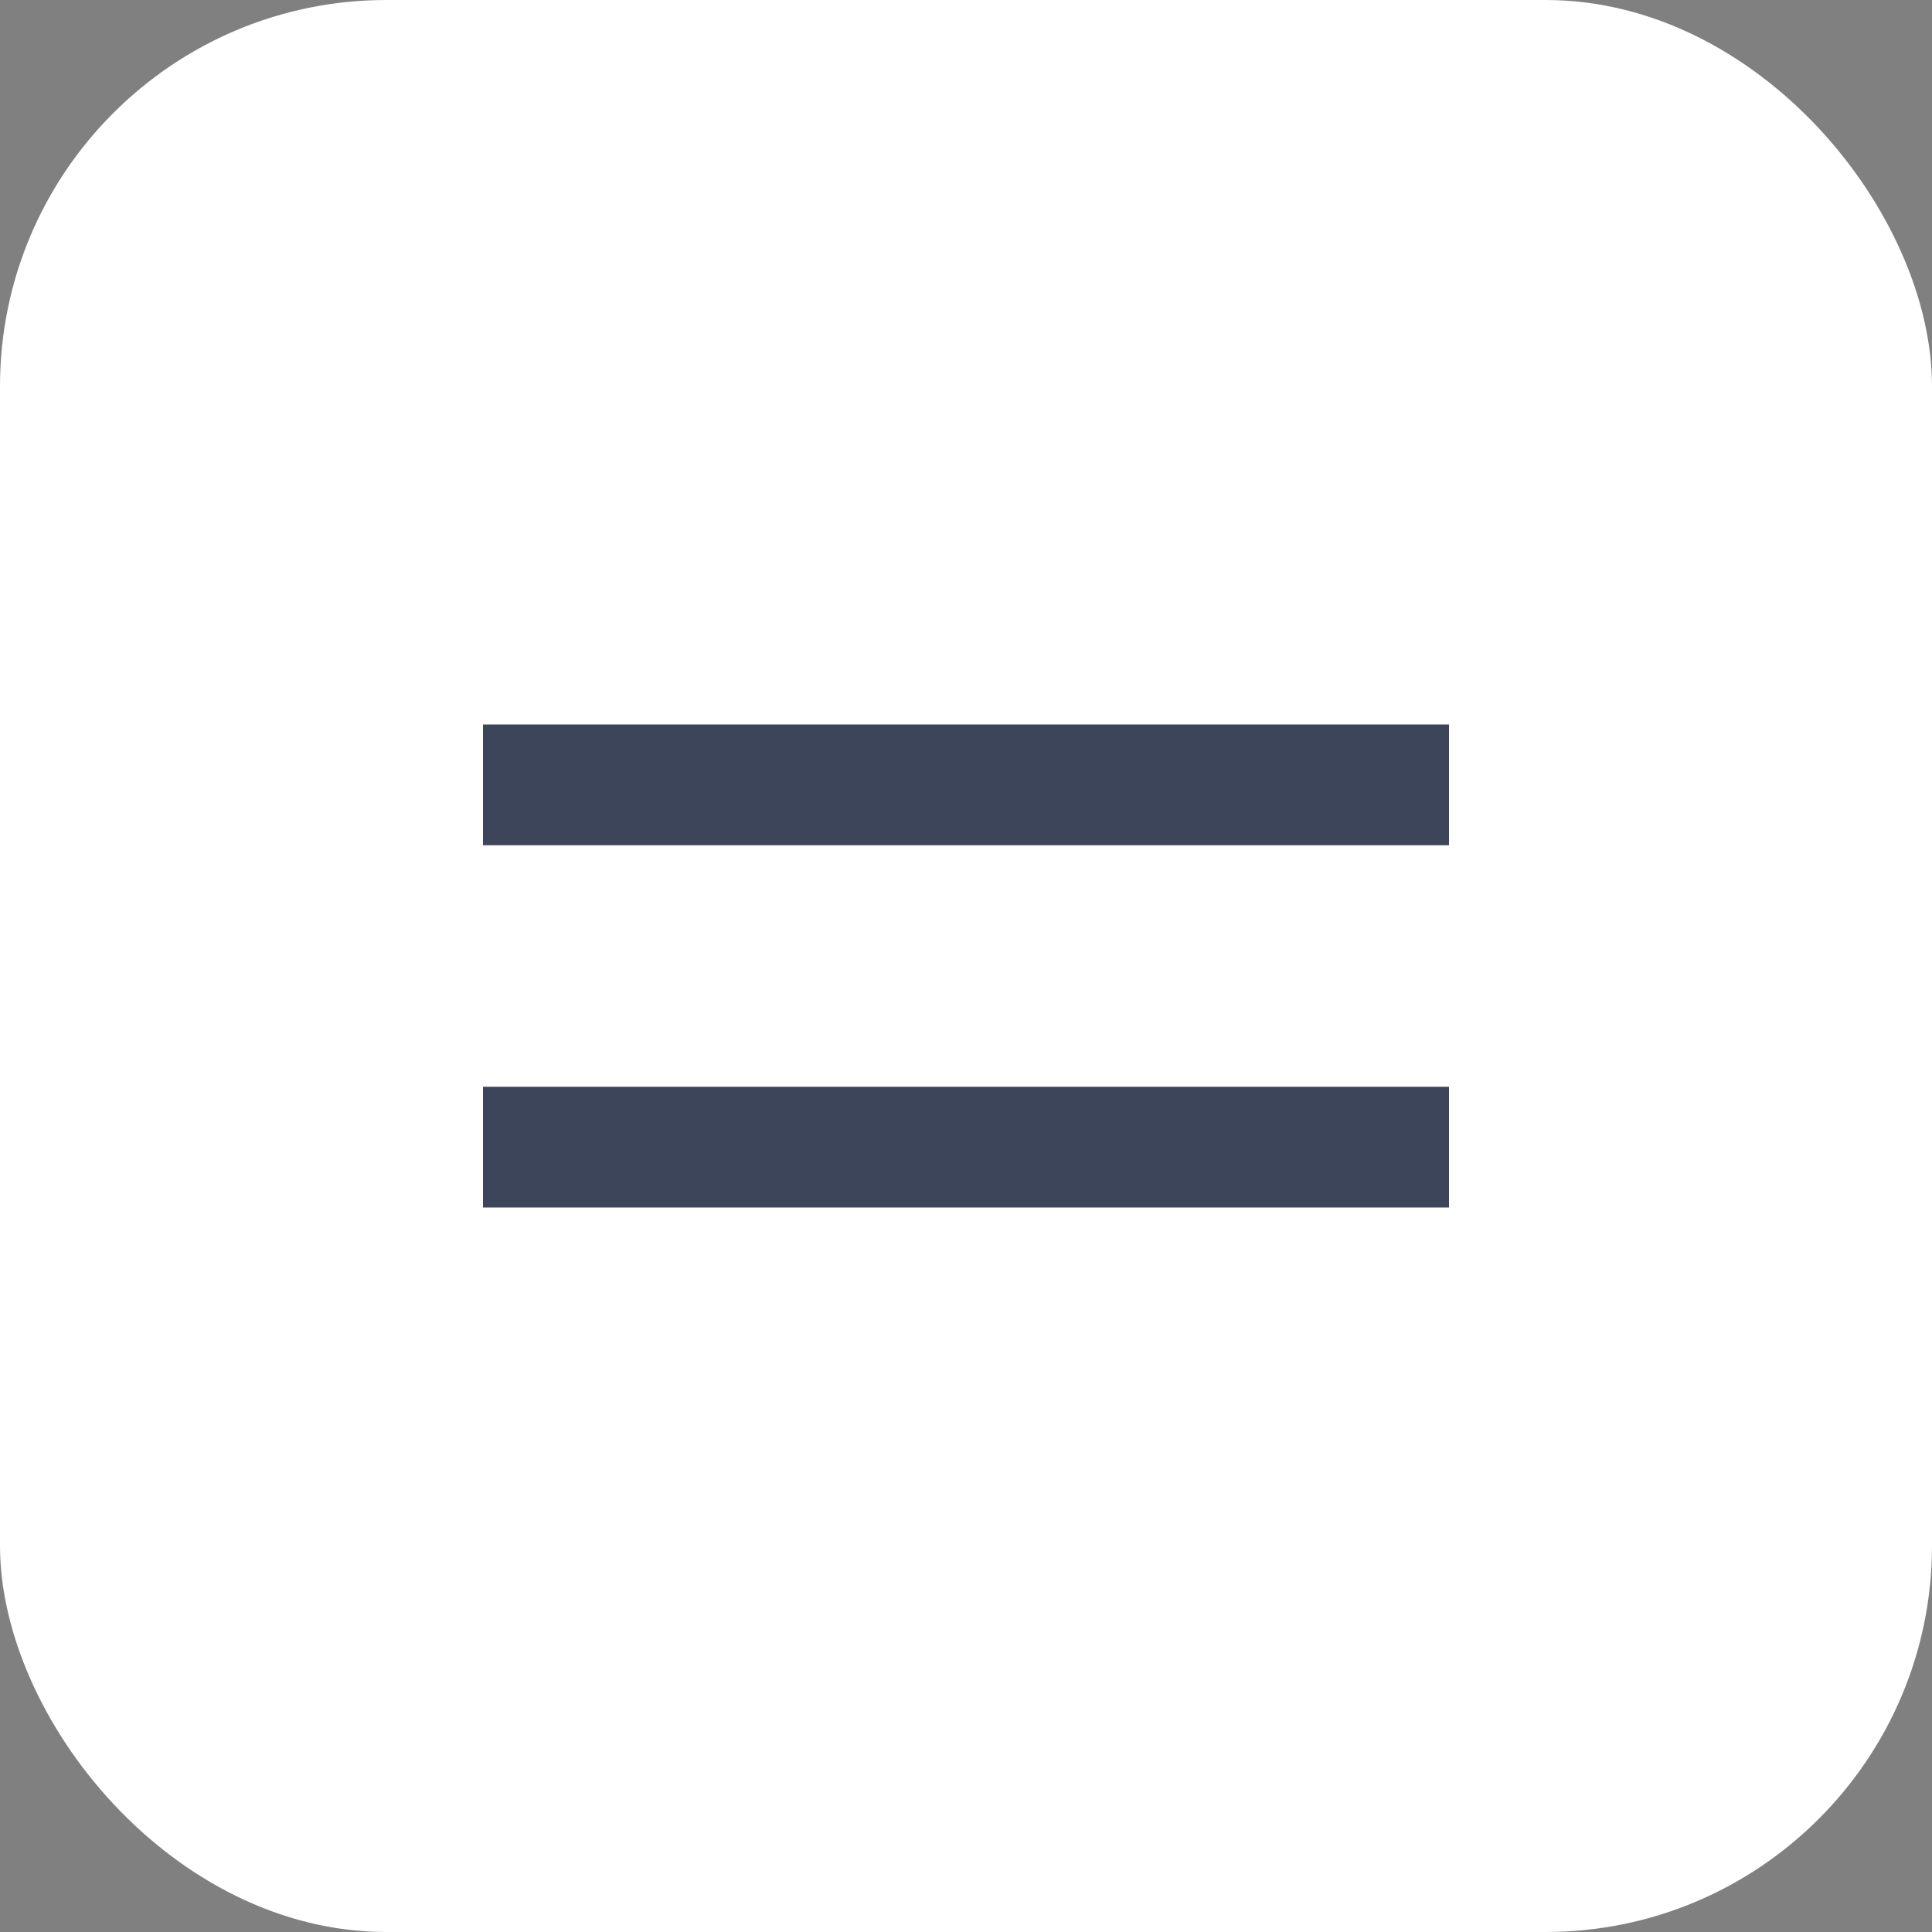
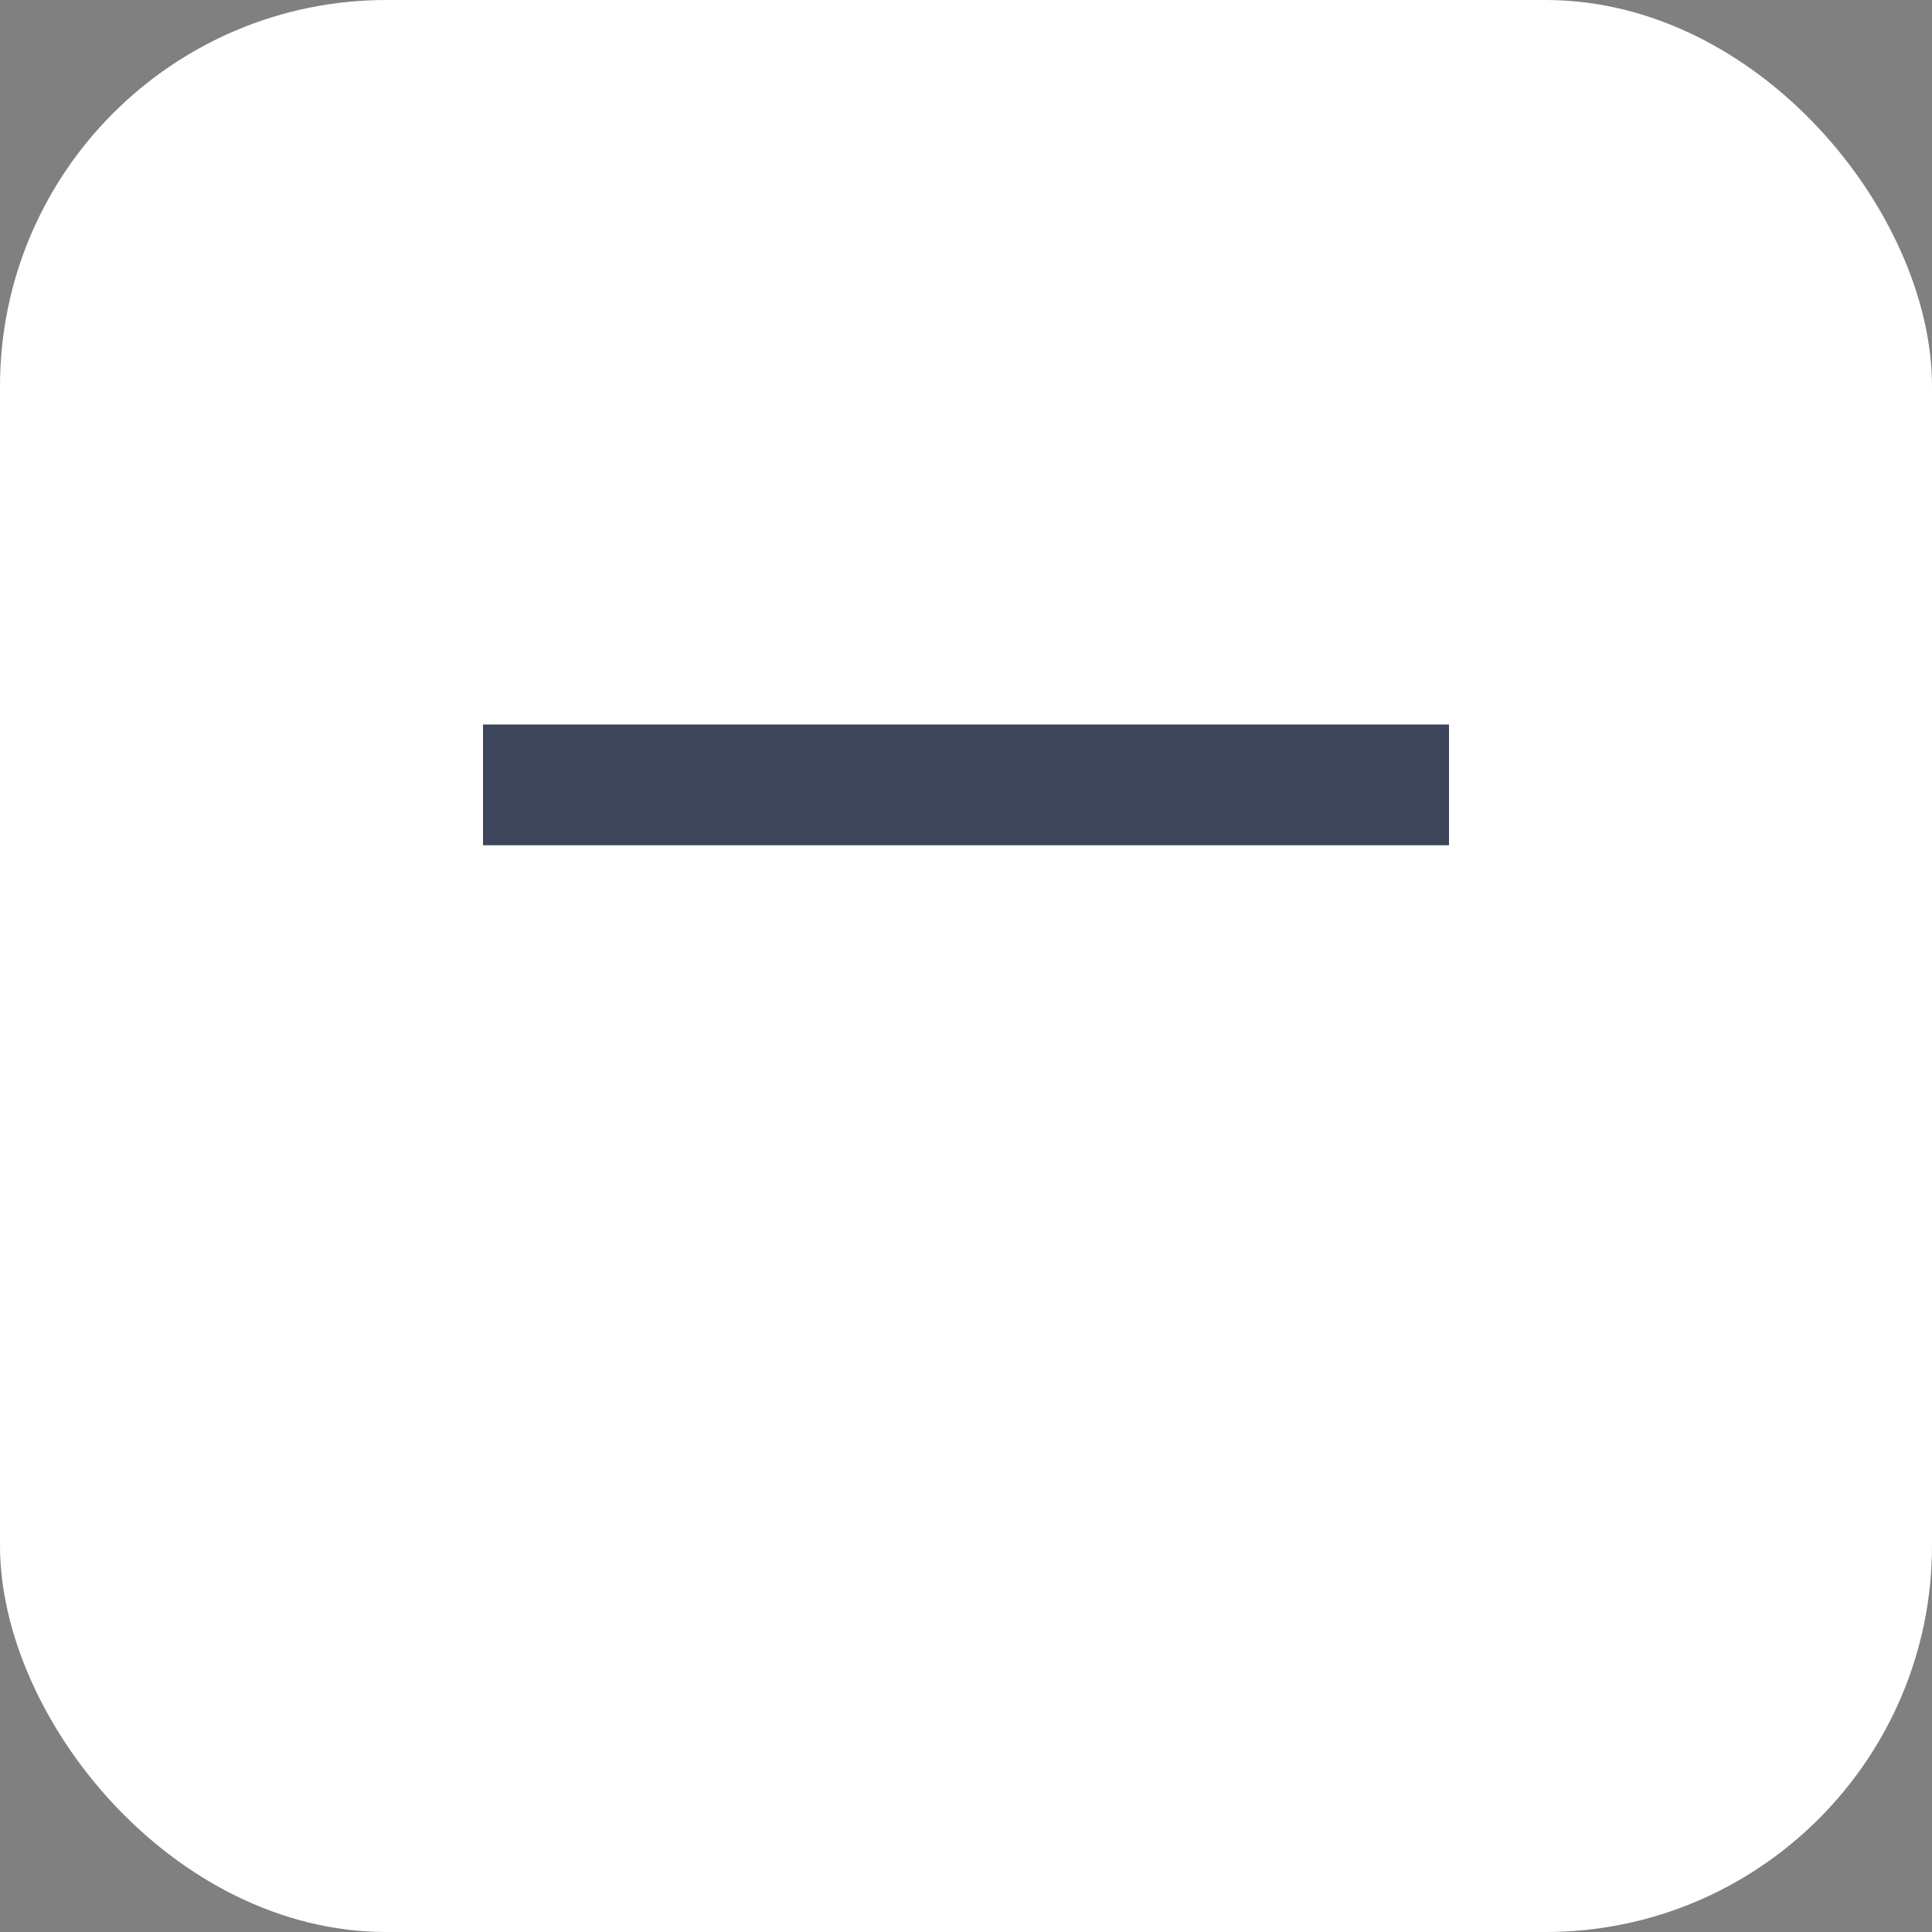
<svg xmlns="http://www.w3.org/2000/svg" width="40" height="40" viewBox="0 0 40 40" fill="none">
  <rect x="0" y="0" width="40" height="40" fill="#808080" stroke="none" />
  <rect width="40" height="40" rx="16" fill="white" />
  <rect width="40" height="40" rx="8" fill="white" />
  <rect opacity="0.85" x="10" y="15" width="20" height="2.5" fill="#1C253D" />
-   <rect opacity="0.85" x="10" y="22.5" width="20" height="2.5" fill="#1C253D" />
</svg>